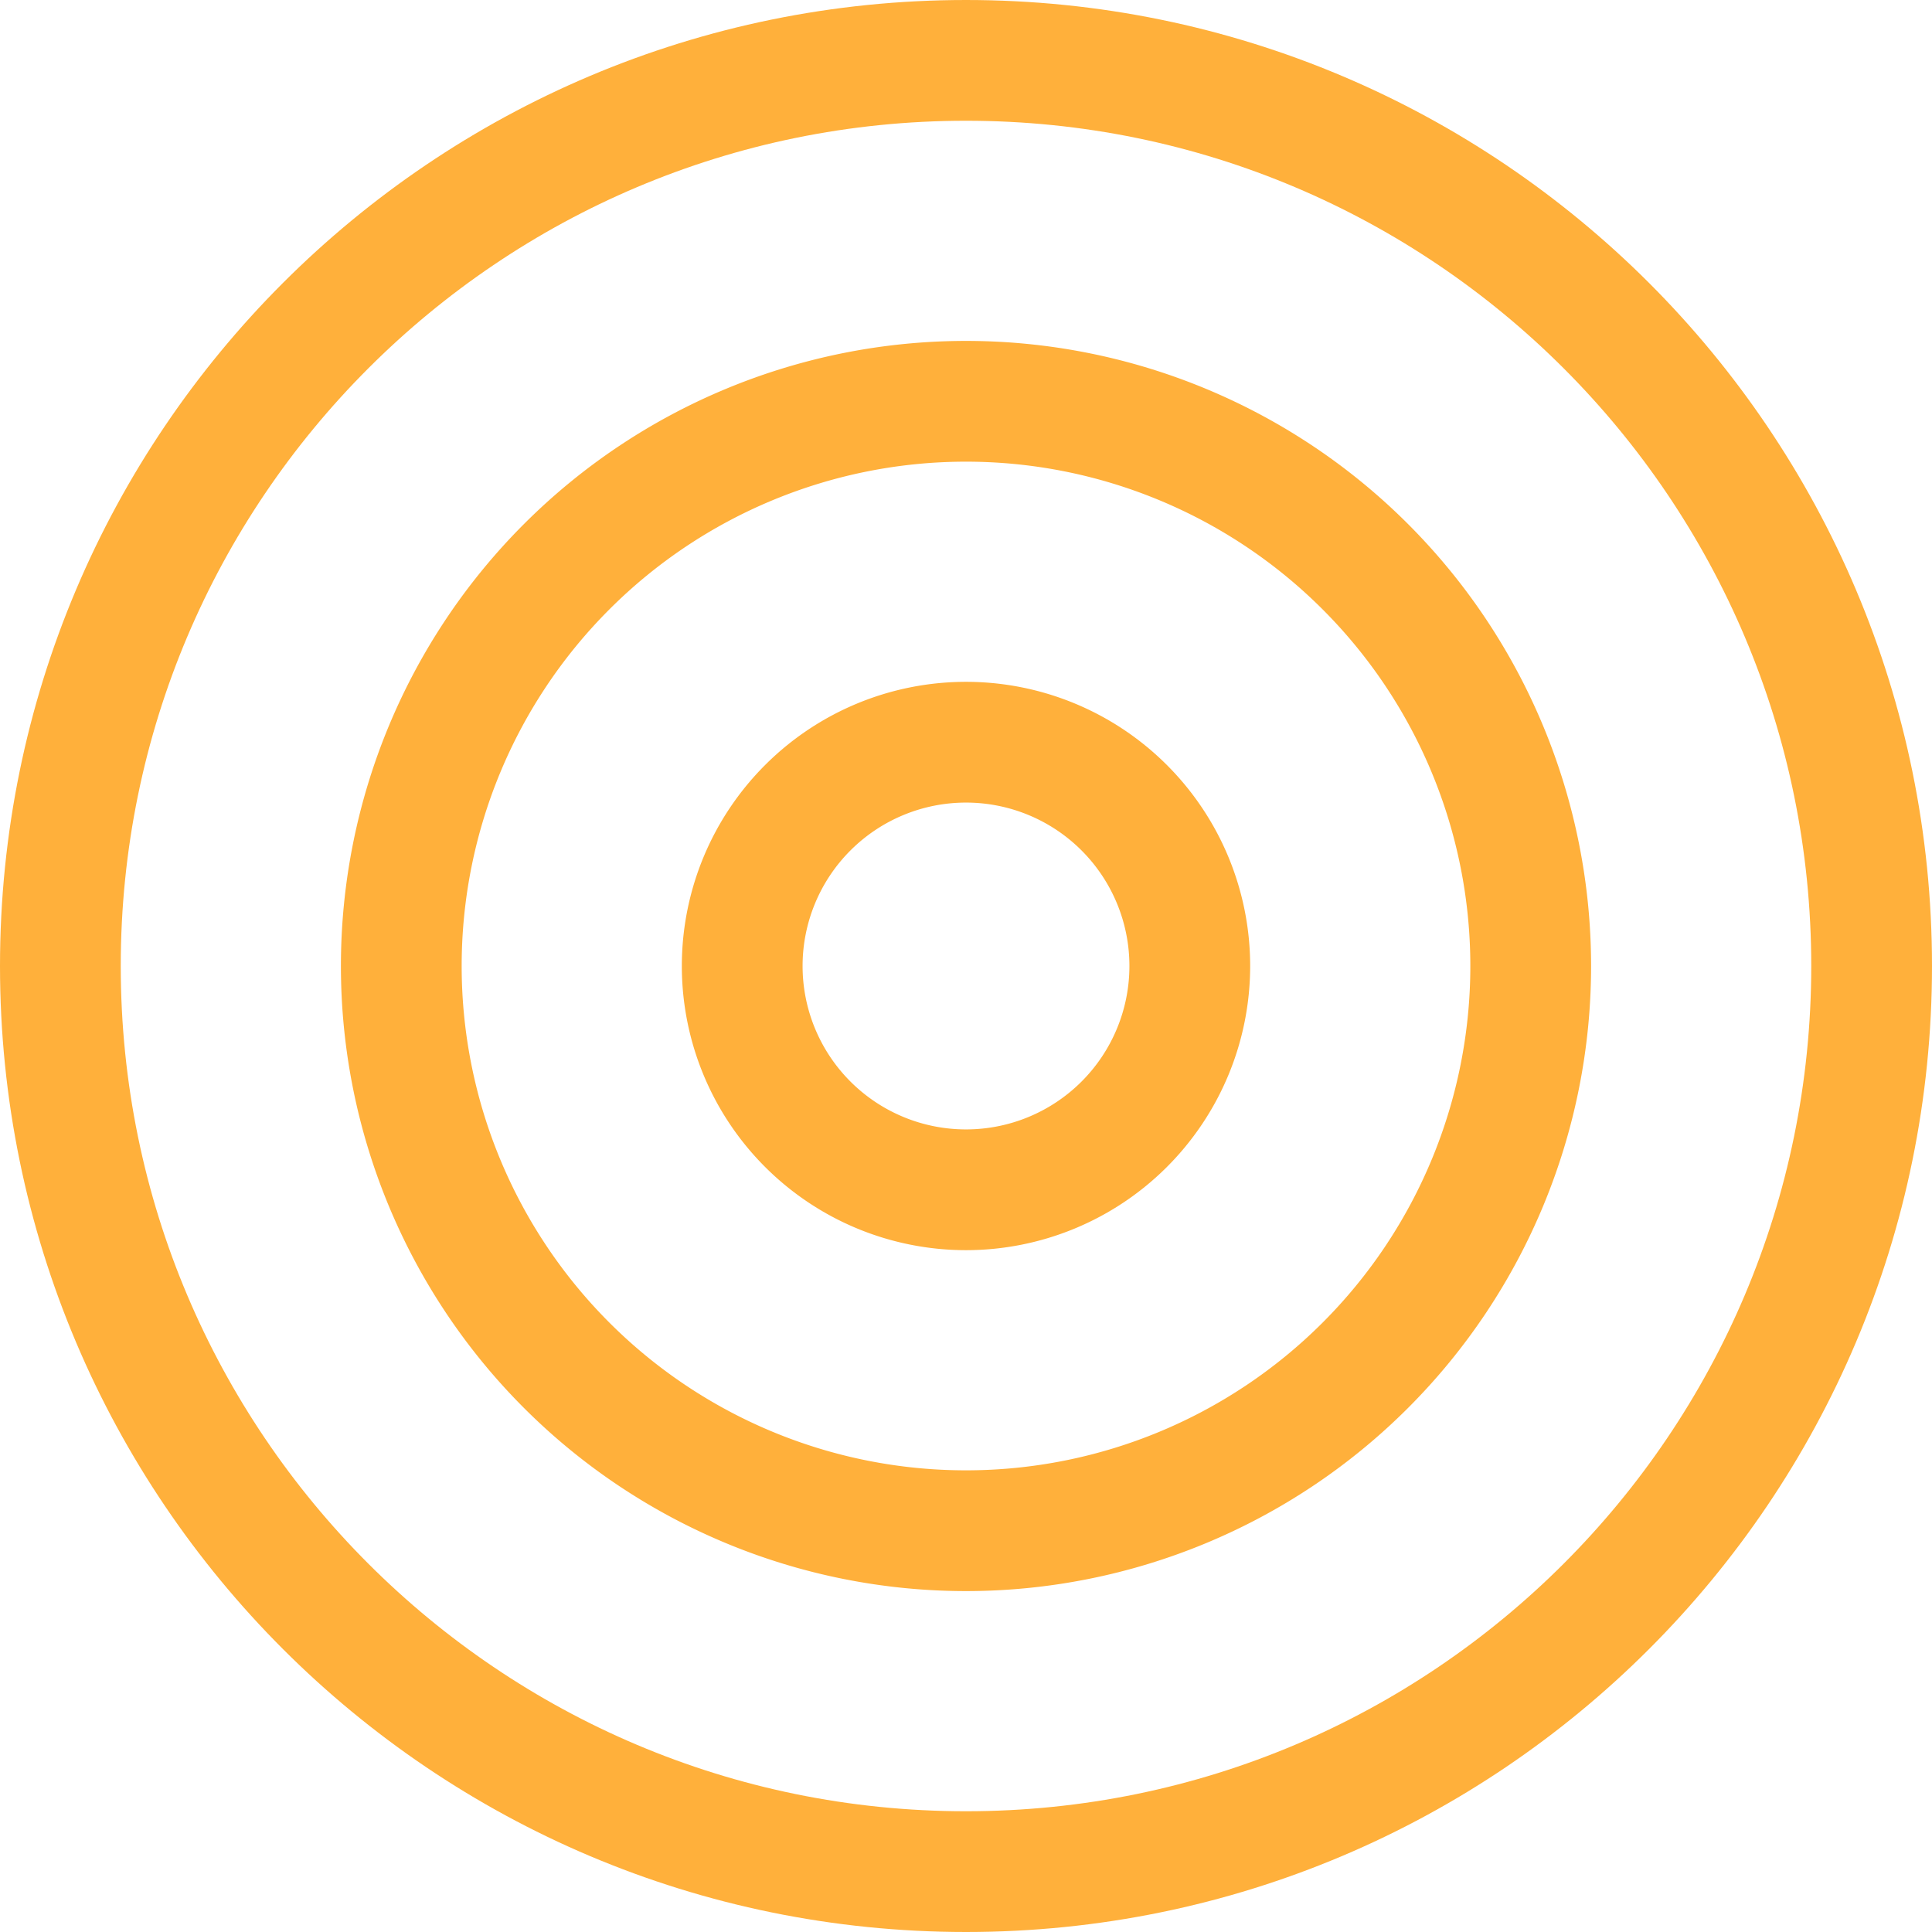
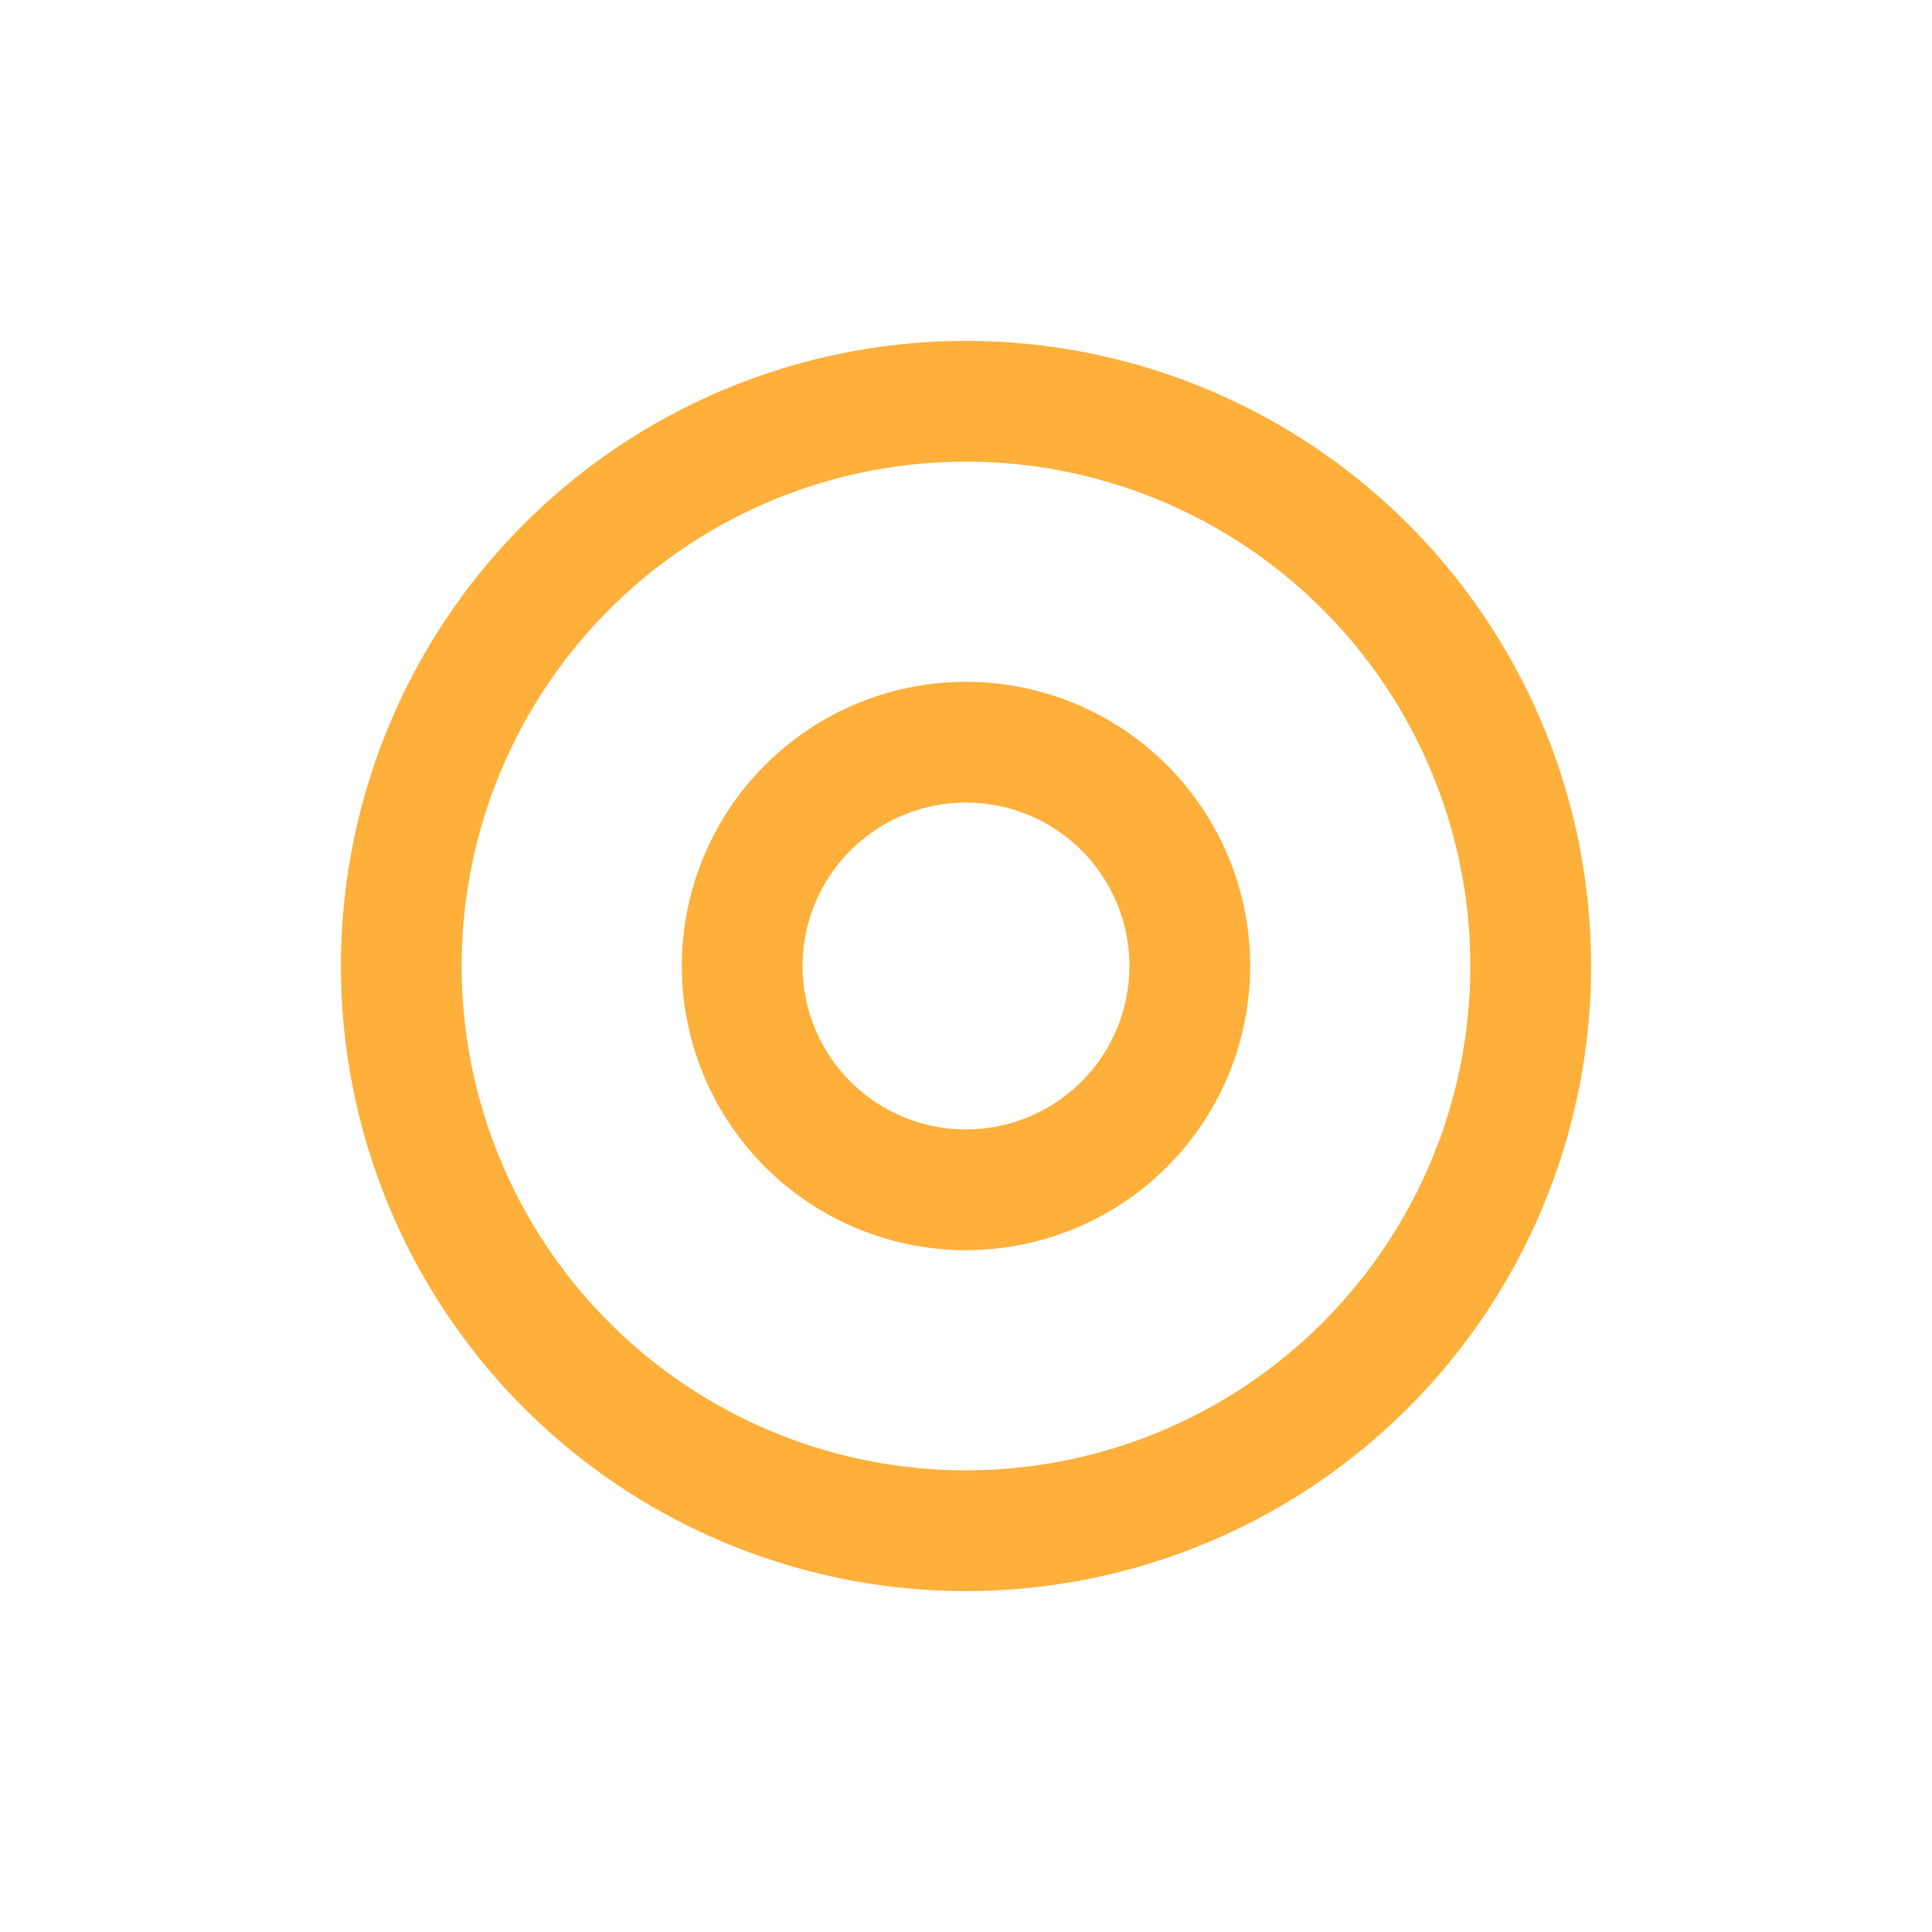
<svg xmlns="http://www.w3.org/2000/svg" width="24" height="24" fill="none">
  <g stroke="#FFB03B" stroke-linecap="round" stroke-linejoin="round" stroke-width="1.5">
    <path d="M14.78 12a2.78 2.78 0 1 1-5.56 0 2.78 2.78 0 0 1 5.56 0Z" />
    <path d="M19.015 12a7.015 7.015 0 1 1-14.03 0 7.015 7.015 0 0 1 14.03 0Z" />
-     <path d="M23.25 12c0 6.213-5.037 11.25-11.25 11.25S.75 18.213.75 12 5.787.75 12 .75 23.25 5.787 23.25 12Z" />
  </g>
</svg>